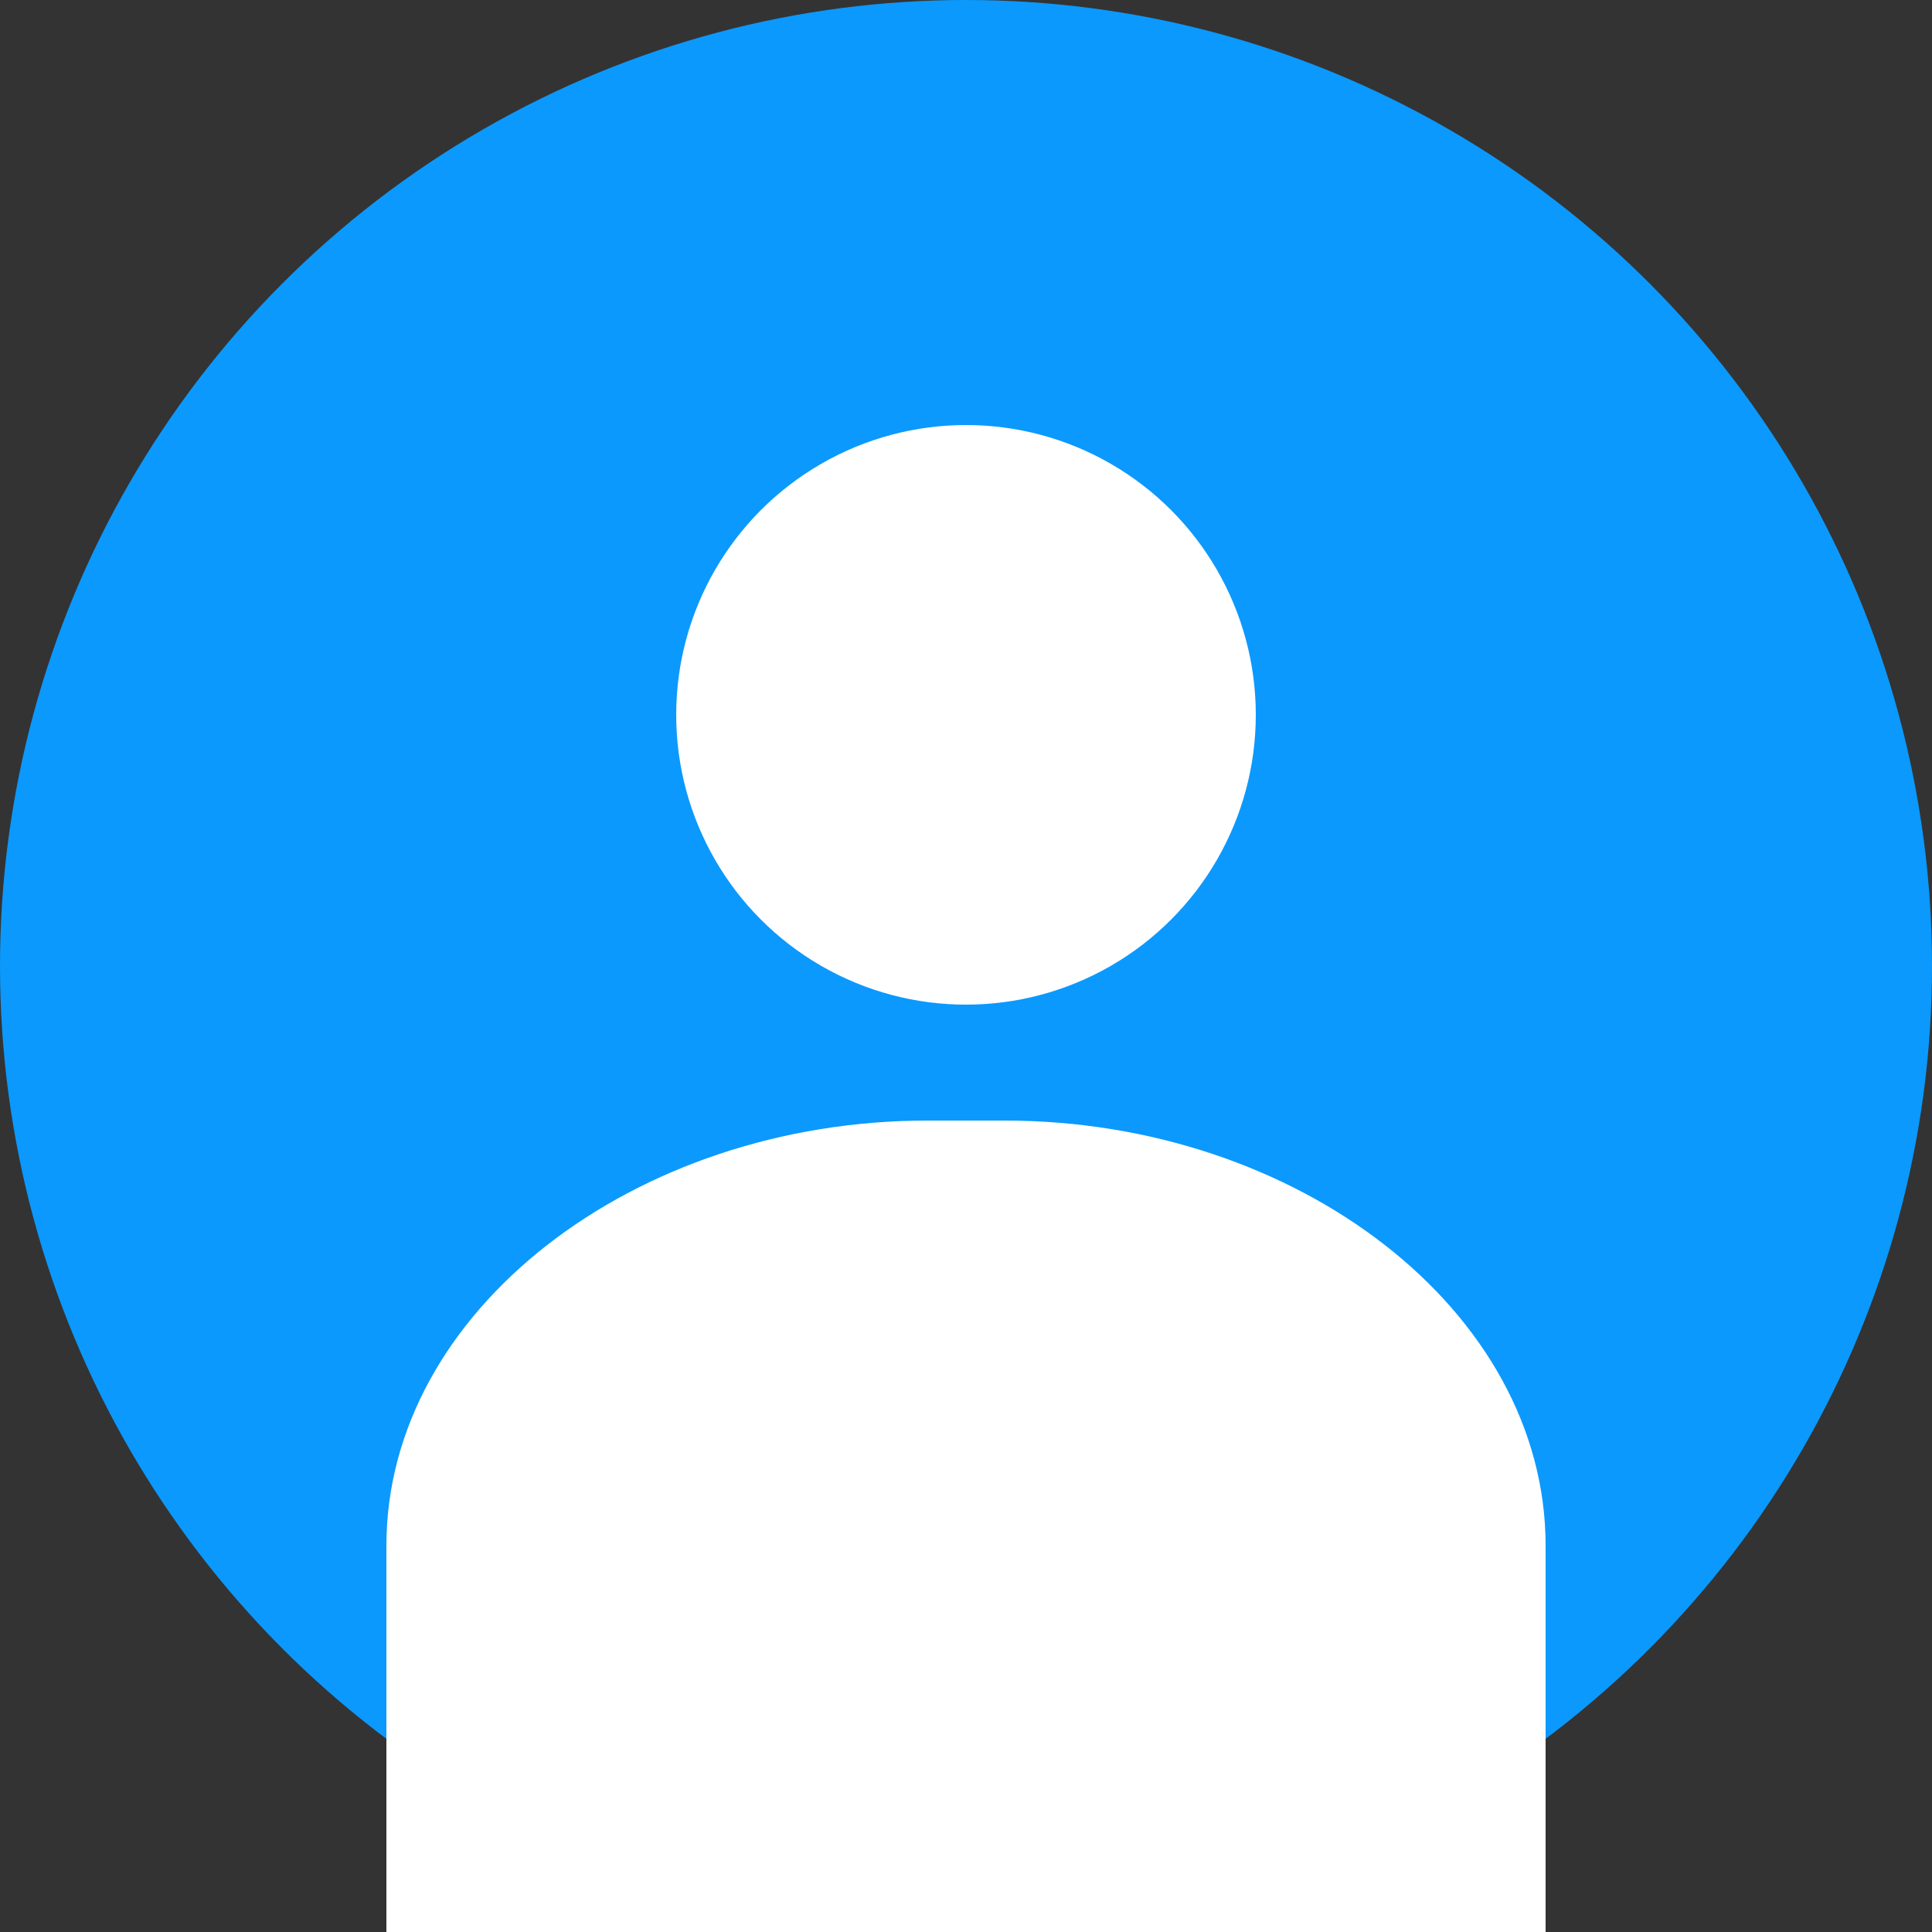
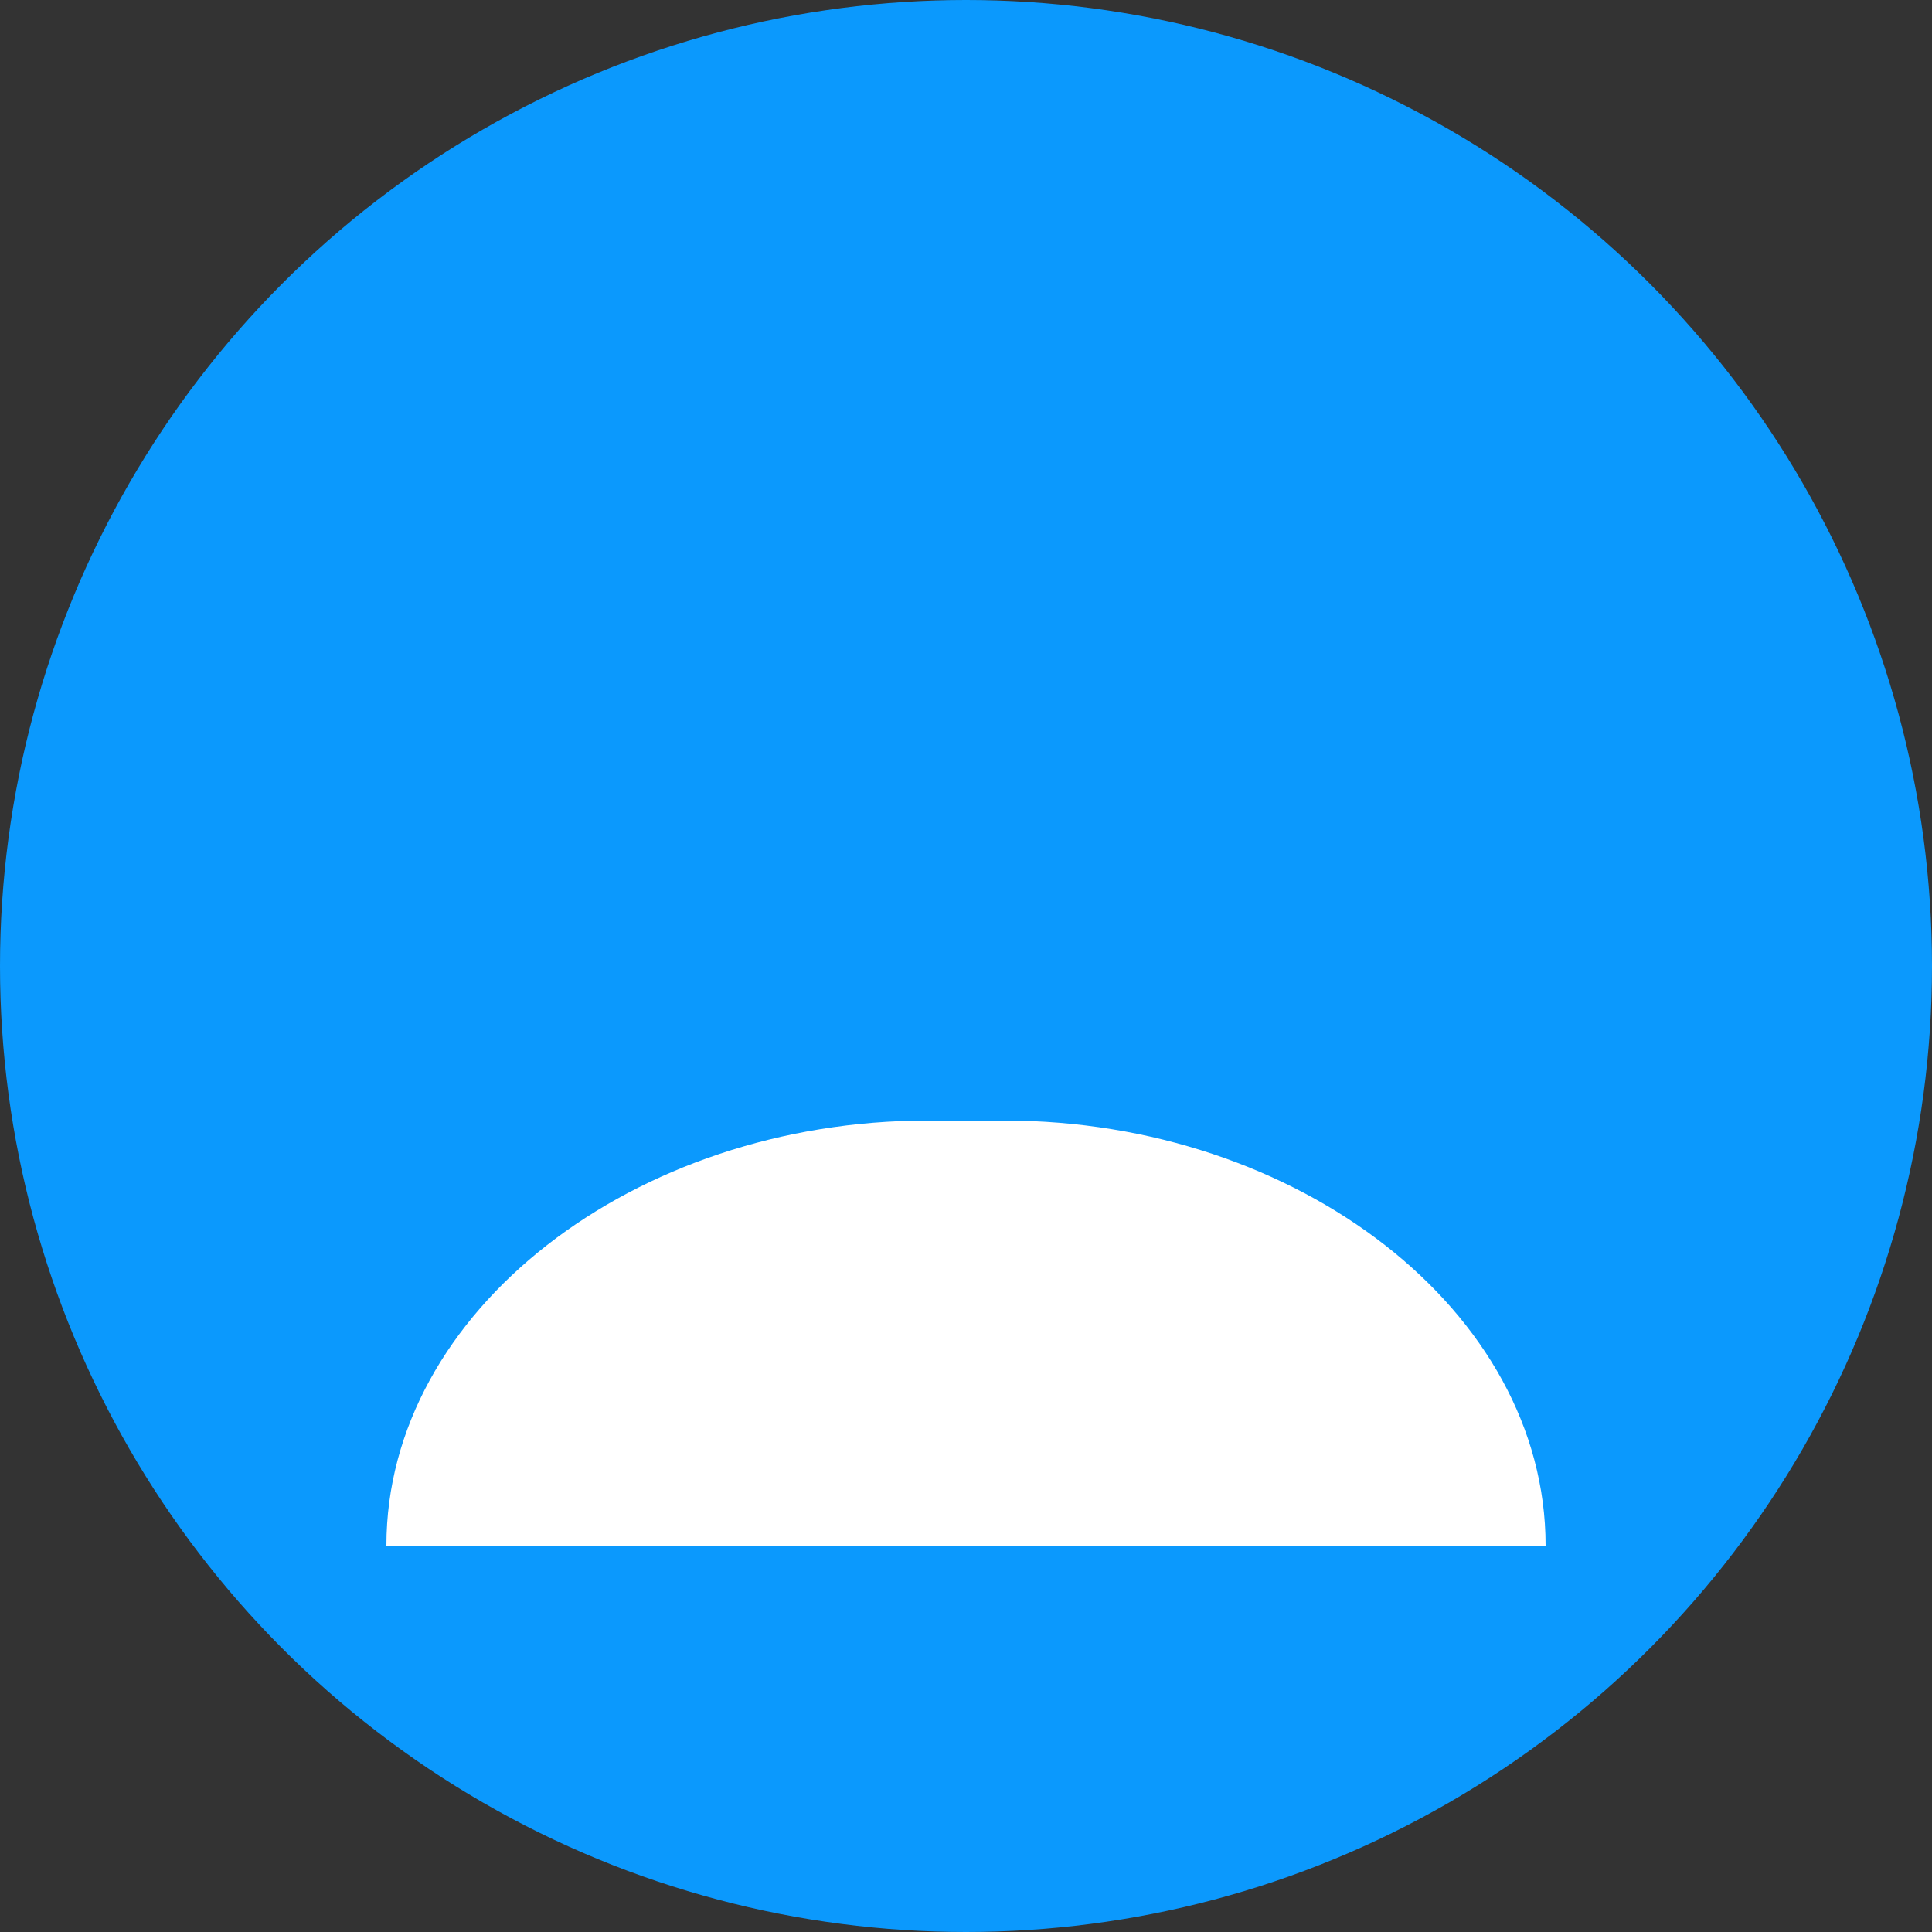
<svg xmlns="http://www.w3.org/2000/svg" width="100" height="100" viewBox="0 0 100 100" fill="none">
  <rect x="0" y="0" width="100" height="100" fill="#333333" stroke="none" />
  <circle cx="50" cy="50" r="50" fill="#0b99fd" />
-   <circle cx="50" cy="37" r="15" fill="white" />
-   <path d="M20 80C20 67.85 32.85 58 48 58H52C67.15 58 80 67.85 80 80V100H20V80Z" fill="white" />
+   <path d="M20 80C20 67.85 32.85 58 48 58H52C67.15 58 80 67.85 80 80V100V80Z" fill="white" />
</svg>